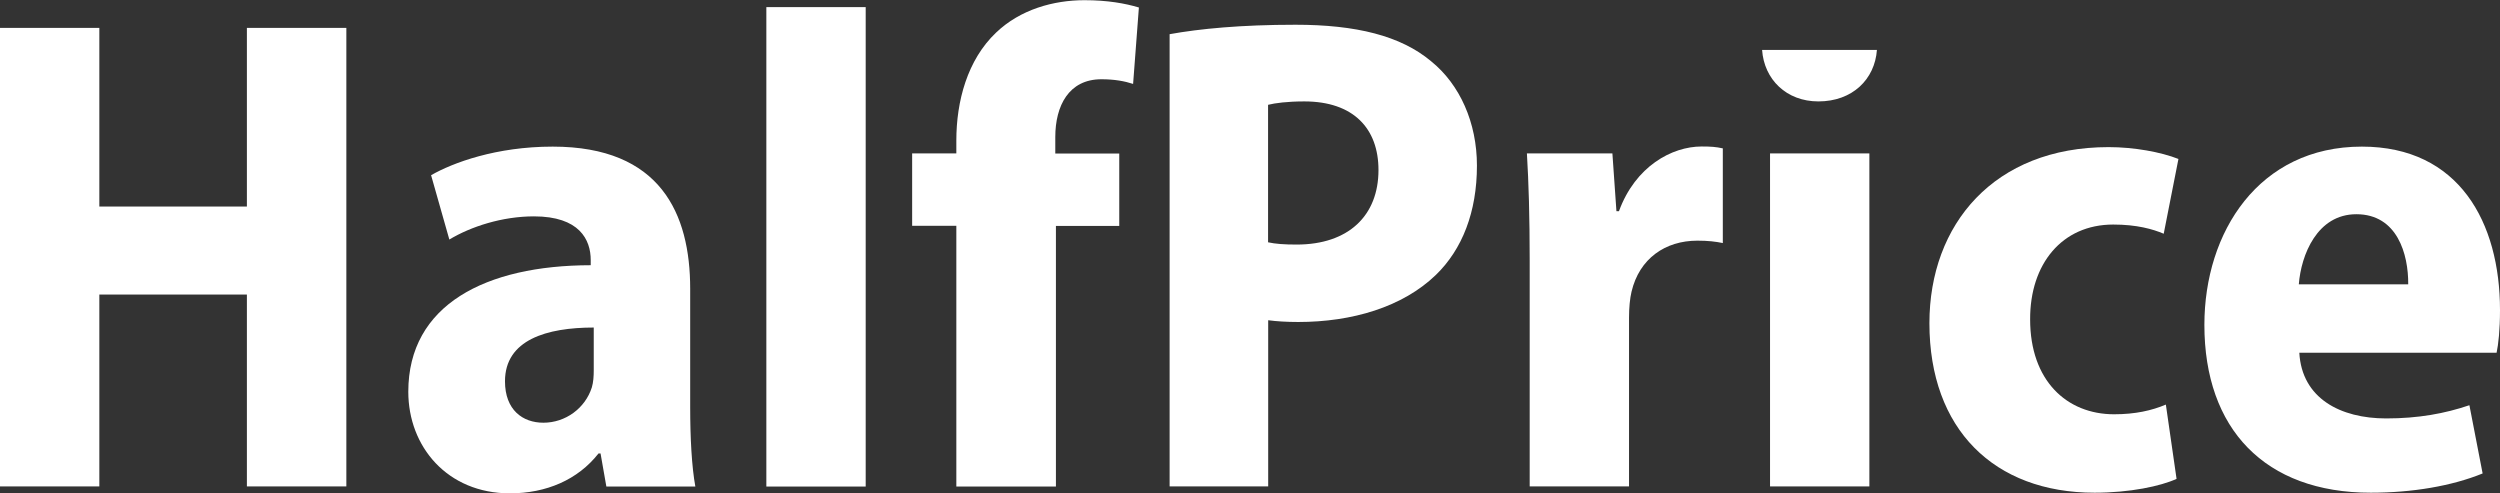
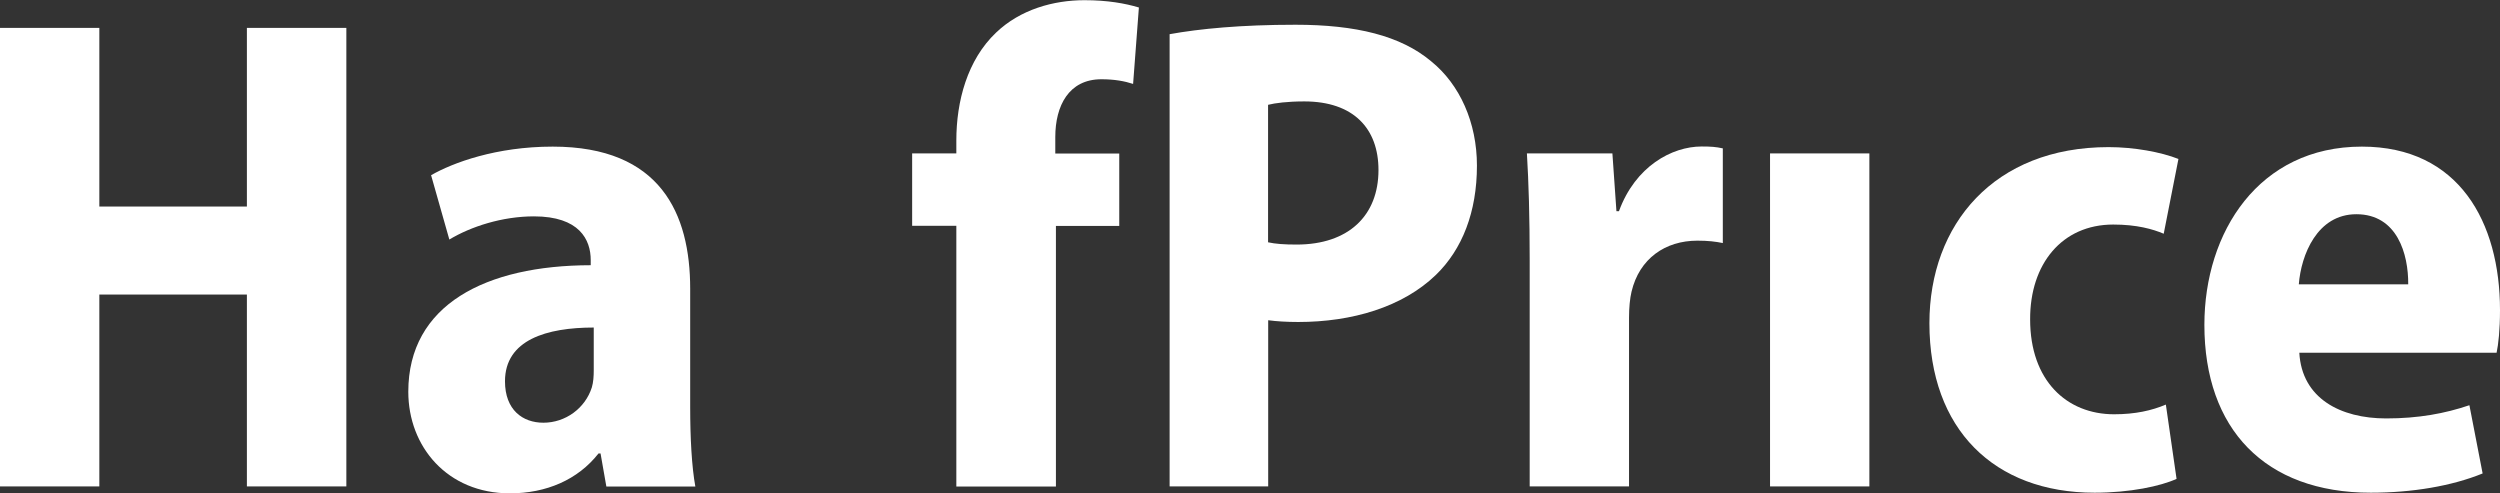
<svg xmlns="http://www.w3.org/2000/svg" width="1728" height="341" viewBox="0 0 1728 341" fill="none">
  <rect x="0" y="0" width="1728" height="341" fill="#333333" stroke="none" />
  <path d="M68.66 19.279V142.763H170.65V19.279H239.398V336.214H170.65V203.592H68.66V336.214H0V19.279H68.66Z" fill="white" />
  <path d="M419.1 336.214L415.097 313.414H413.705C399.433 331.602 377.591 341 352.441 341C309.191 341 282.215 308.715 282.215 270.773C282.215 210.641 335.733 183.403 408.31 183.316V179.748C408.31 165.737 400.565 149.551 369.063 149.551C347.133 149.551 325.465 156.6 310.584 165.563L297.966 121.095C313.02 112.479 342.956 101.341 382.029 101.341C456.607 101.341 477.057 147.723 477.057 199.589V281.477C477.057 302.362 478.101 322.551 480.625 336.301H419.1V336.214ZM410.398 226.392C377.939 226.392 349.048 234.833 349.048 263.55C349.048 283.391 361.318 292.18 375.589 292.18C390.818 292.18 404.481 282.26 409.093 267.727C410.137 264.246 410.398 259.982 410.398 256.066V226.392Z" fill="white" />
-   <path d="M598.364 4.919H529.703V336.3H598.364V4.919Z" fill="white" />
  <path d="M661.02 336.213V156.077H630.475V106.039H661.02V97.163C661.02 70.012 668.591 41.468 688.432 22.585C705.227 6.485 728.288 0.133 749.608 0.133C765.359 0.133 777.63 2.308 787.202 5.18L783.199 58.003C777.369 56.088 770.32 54.783 761.269 54.783C738.731 54.783 729.419 73.144 729.419 94.726V106.126H773.627V156.164H729.854V336.3H661.02V336.213Z" fill="white" />
  <path d="M808.437 23.628C829.148 19.886 857.778 17.101 895.459 17.101C937.229 17.101 968.122 24.672 989.182 42.338C1009.02 58.35 1020.86 84.717 1020.86 114.479C1020.86 146.59 1010.68 172.349 992.576 189.927C969.515 212.292 934.445 222.561 897.373 222.561C889.454 222.561 882.318 222.126 876.575 221.342V336.212H808.437V23.628ZM876.488 167.476C881.622 168.607 887.714 169.042 896.242 169.042C932.182 169.042 952.806 148.94 952.806 117.525C952.806 88.808 935.489 70.098 901.55 70.098C889.889 70.098 881.274 71.229 876.488 72.447V167.476Z" fill="white" />
  <path d="M1057.32 179.921C1057.32 149.376 1056.62 126.402 1055.4 106.039H1114.49L1117.28 145.982H1119.02C1130.33 115.002 1155.57 101.252 1176.19 101.252C1182.72 101.252 1186.02 101.513 1190.81 102.558V167.999C1185.76 166.954 1180.54 166.345 1173.23 166.345C1150.95 166.345 1133.12 178.789 1127.72 201.589C1126.59 206.288 1125.98 212.728 1125.98 219.603V336.213H1057.32V179.921Z" fill="white" />
  <path d="M1292.11 106.04H1223.45V336.214H1292.11V106.04Z" fill="white" />
  <path d="M1504.44 330.992C1493.47 336.039 1472.15 340.564 1447.79 340.564C1378.26 340.564 1333.61 296.618 1333.61 223.432C1333.61 154.946 1378.43 101.688 1457.45 101.688C1475.11 101.688 1493.56 105.082 1505.74 109.868L1495.56 161.559C1487.99 158.34 1476.94 155.207 1460.67 155.207C1425.25 155.207 1403.06 182.445 1403.23 220.822C1403.23 262.94 1428.38 286.349 1461.28 286.349C1475.9 286.349 1487.38 283.739 1497.04 279.649L1504.44 330.992Z" fill="white" />
  <path d="M1589.29 243.796C1591.03 275.385 1617.74 289.222 1649.33 289.222C1671.52 289.222 1689.97 285.828 1706.85 280.084L1715.99 327.25C1694.67 335.953 1667.26 340.565 1638.72 340.565C1565.36 340.565 1523.67 296.358 1523.67 224.564C1523.67 160.429 1561.27 101.341 1632.54 101.341C1699.63 101.341 1728 153.641 1728 214.383C1728 228.045 1726.87 238.14 1725.65 243.796H1589.29ZM1664.56 196.543C1664.74 175.658 1656.99 148.072 1628.71 148.072C1601.56 148.072 1590.51 176.267 1588.94 196.543H1664.56Z" fill="white" />
-   <path d="M1217.96 34.508C1219.36 54.871 1234.76 70.1 1256.86 70.1C1280.36 70.1 1295.85 54.871 1297.33 34.508H1217.96Z" fill="white" />
</svg>